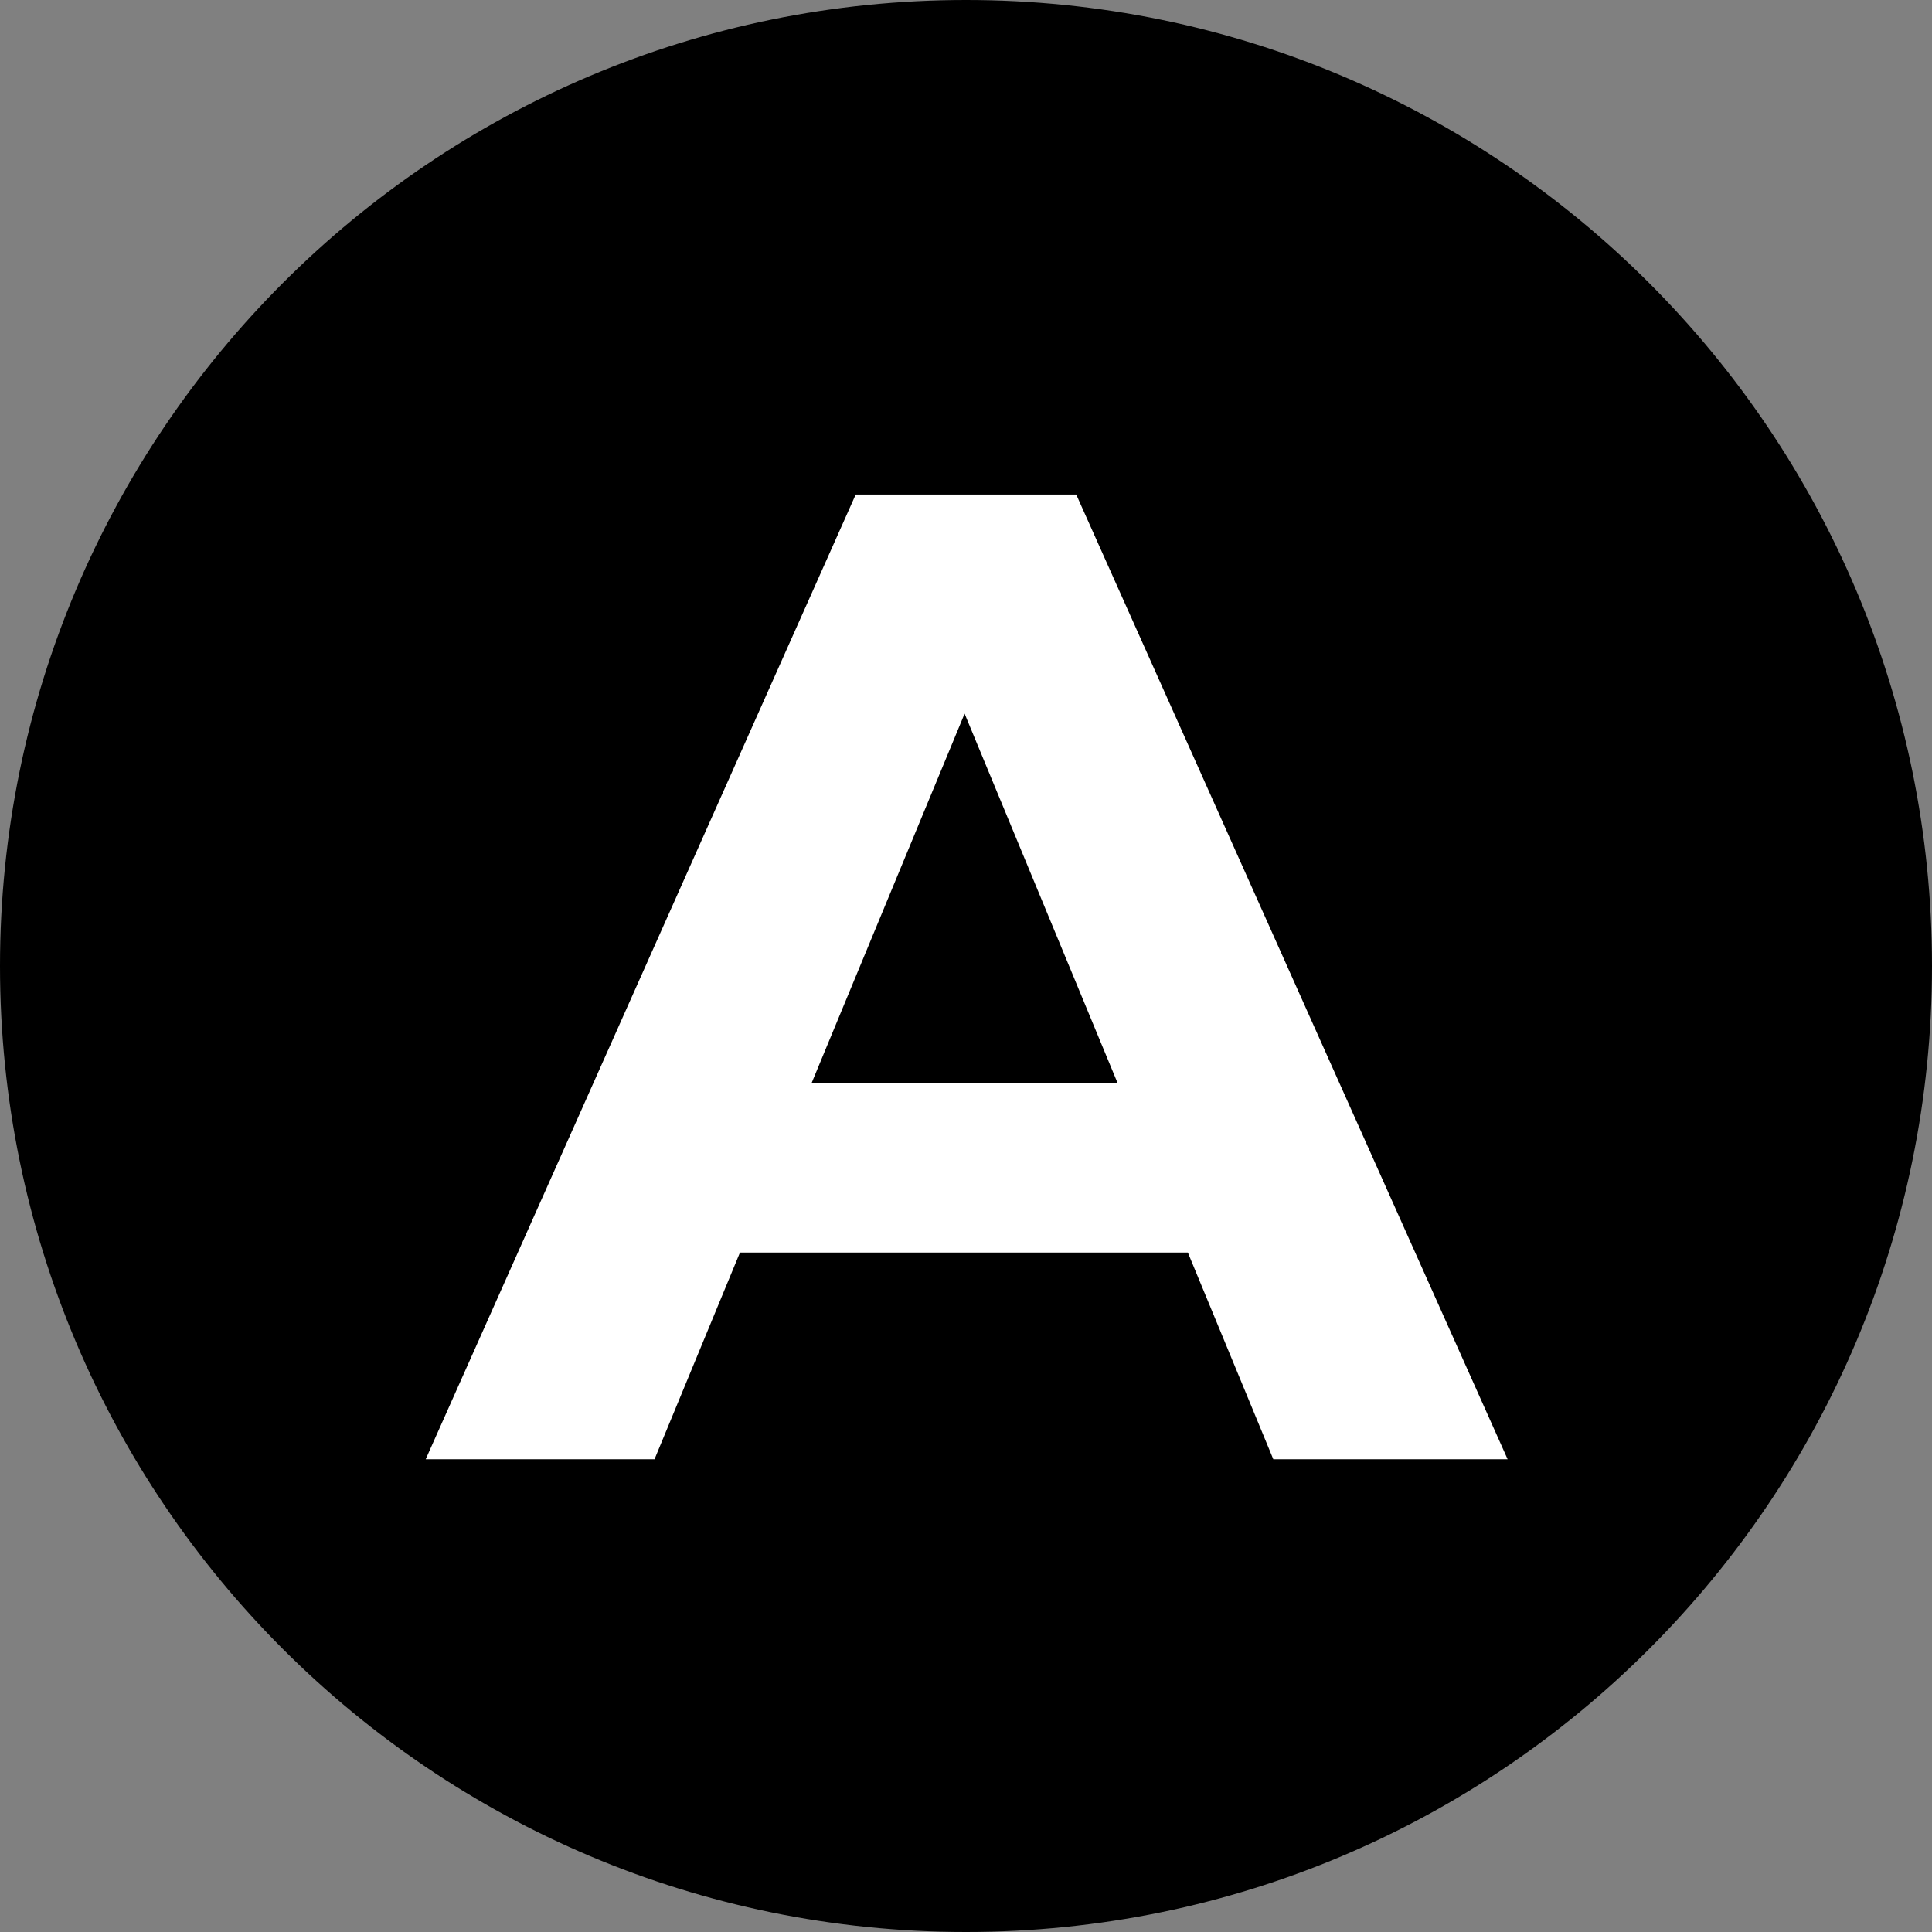
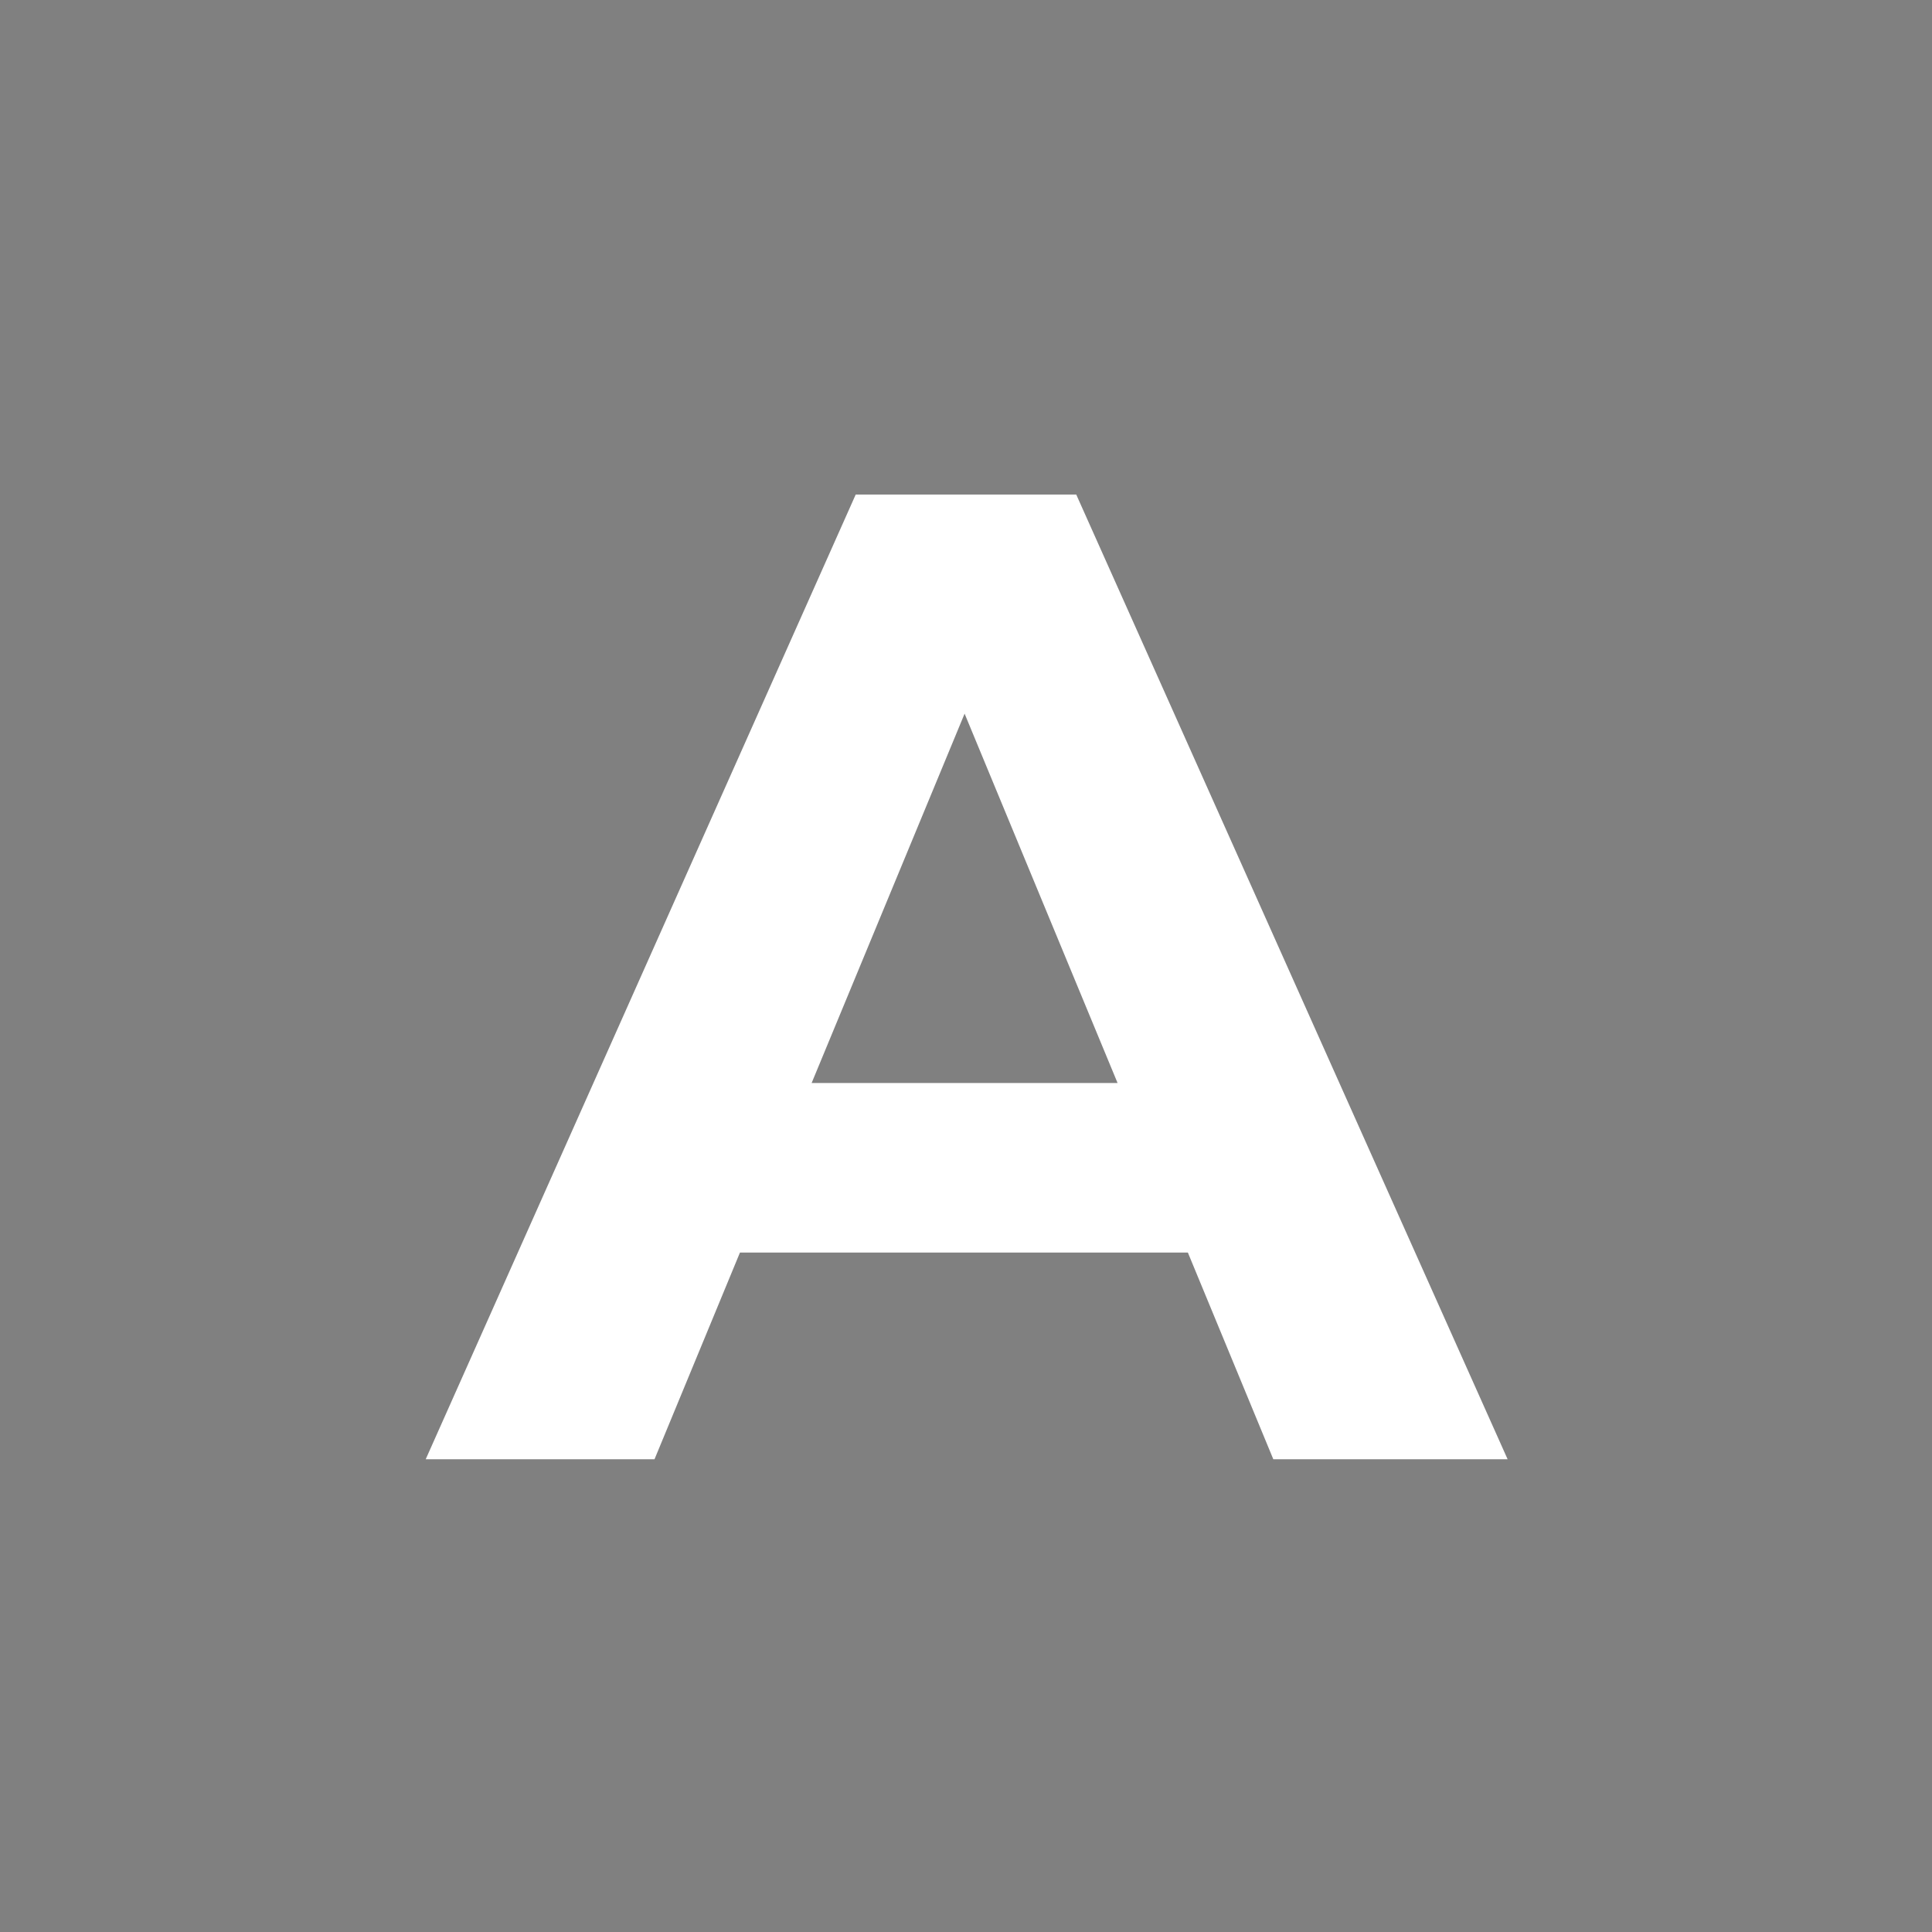
<svg xmlns="http://www.w3.org/2000/svg" width="1024" zoomAndPan="magnify" viewBox="0 0 768 768" height="1024" preserveAspectRatio="xMidYMid meet" version="1.0">
  <rect x="0" y="0" width="768" height="768" fill="#808080" stroke="none" />
  <defs>
    <g />
    <clipPath id="d5a9555ae1">
      <path d="M 384 0 C 171.922 0 0 171.922 0 384 C 0 596.078 171.922 768 384 768 C 596.078 768 768 596.078 768 384 C 768 171.922 596.078 0 384 0 Z M 384 0 " clip-rule="nonzero" />
    </clipPath>
    <clipPath id="74b2370c32">
      <path d="M 0 0 L 768 0 L 768 768 L 0 768 Z M 0 0 " clip-rule="nonzero" />
    </clipPath>
    <clipPath id="fe1a526848">
-       <path d="M 384 0 C 171.922 0 0 171.922 0 384 C 0 596.078 171.922 768 384 768 C 596.078 768 768 596.078 768 384 C 768 171.922 596.078 0 384 0 Z M 384 0 " clip-rule="nonzero" />
+       <path d="M 384 0 C 171.922 0 0 171.922 0 384 C 0 596.078 171.922 768 384 768 C 596.078 768 768 596.078 768 384 C 768 171.922 596.078 0 384 0 Z " clip-rule="nonzero" />
    </clipPath>
    <clipPath id="a1d6b87993">
      <rect x="0" width="768" y="0" height="768" />
    </clipPath>
    <clipPath id="62df34a318">
      <rect x="0" width="438" y="0" height="668" />
    </clipPath>
  </defs>
  <g clip-path="url(#d5a9555ae1)">
    <g transform="matrix(1, 0, 0, 1, 0, -0)">
      <g clip-path="url(#a1d6b87993)">
        <g clip-path="url(#74b2370c32)">
          <g clip-path="url(#fe1a526848)">
-             <rect x="-168.96" width="1105.92" fill="#000000" height="1105.92" y="-168.96" fill-opacity="1" />
-           </g>
+             </g>
        </g>
      </g>
    </g>
  </g>
  <g transform="matrix(1, 0, 0, 1, 165, 50)">
    <g clip-path="url(#62df34a318)">
      <g fill="#ffffff" fill-opacity="1">
        <g transform="translate(9.162, 530.08)">
          <g>
            <path d="M 298.031 -82.172 L 119.984 -82.172 L 86.016 0 L -4.938 0 L 166 -383.5 L 253.656 -383.5 L 425.141 0 L 332 0 Z M 270.094 -149.562 L 209.281 -296.391 L 148.469 -149.562 Z M 270.094 -149.562 " />
          </g>
        </g>
      </g>
    </g>
  </g>
</svg>